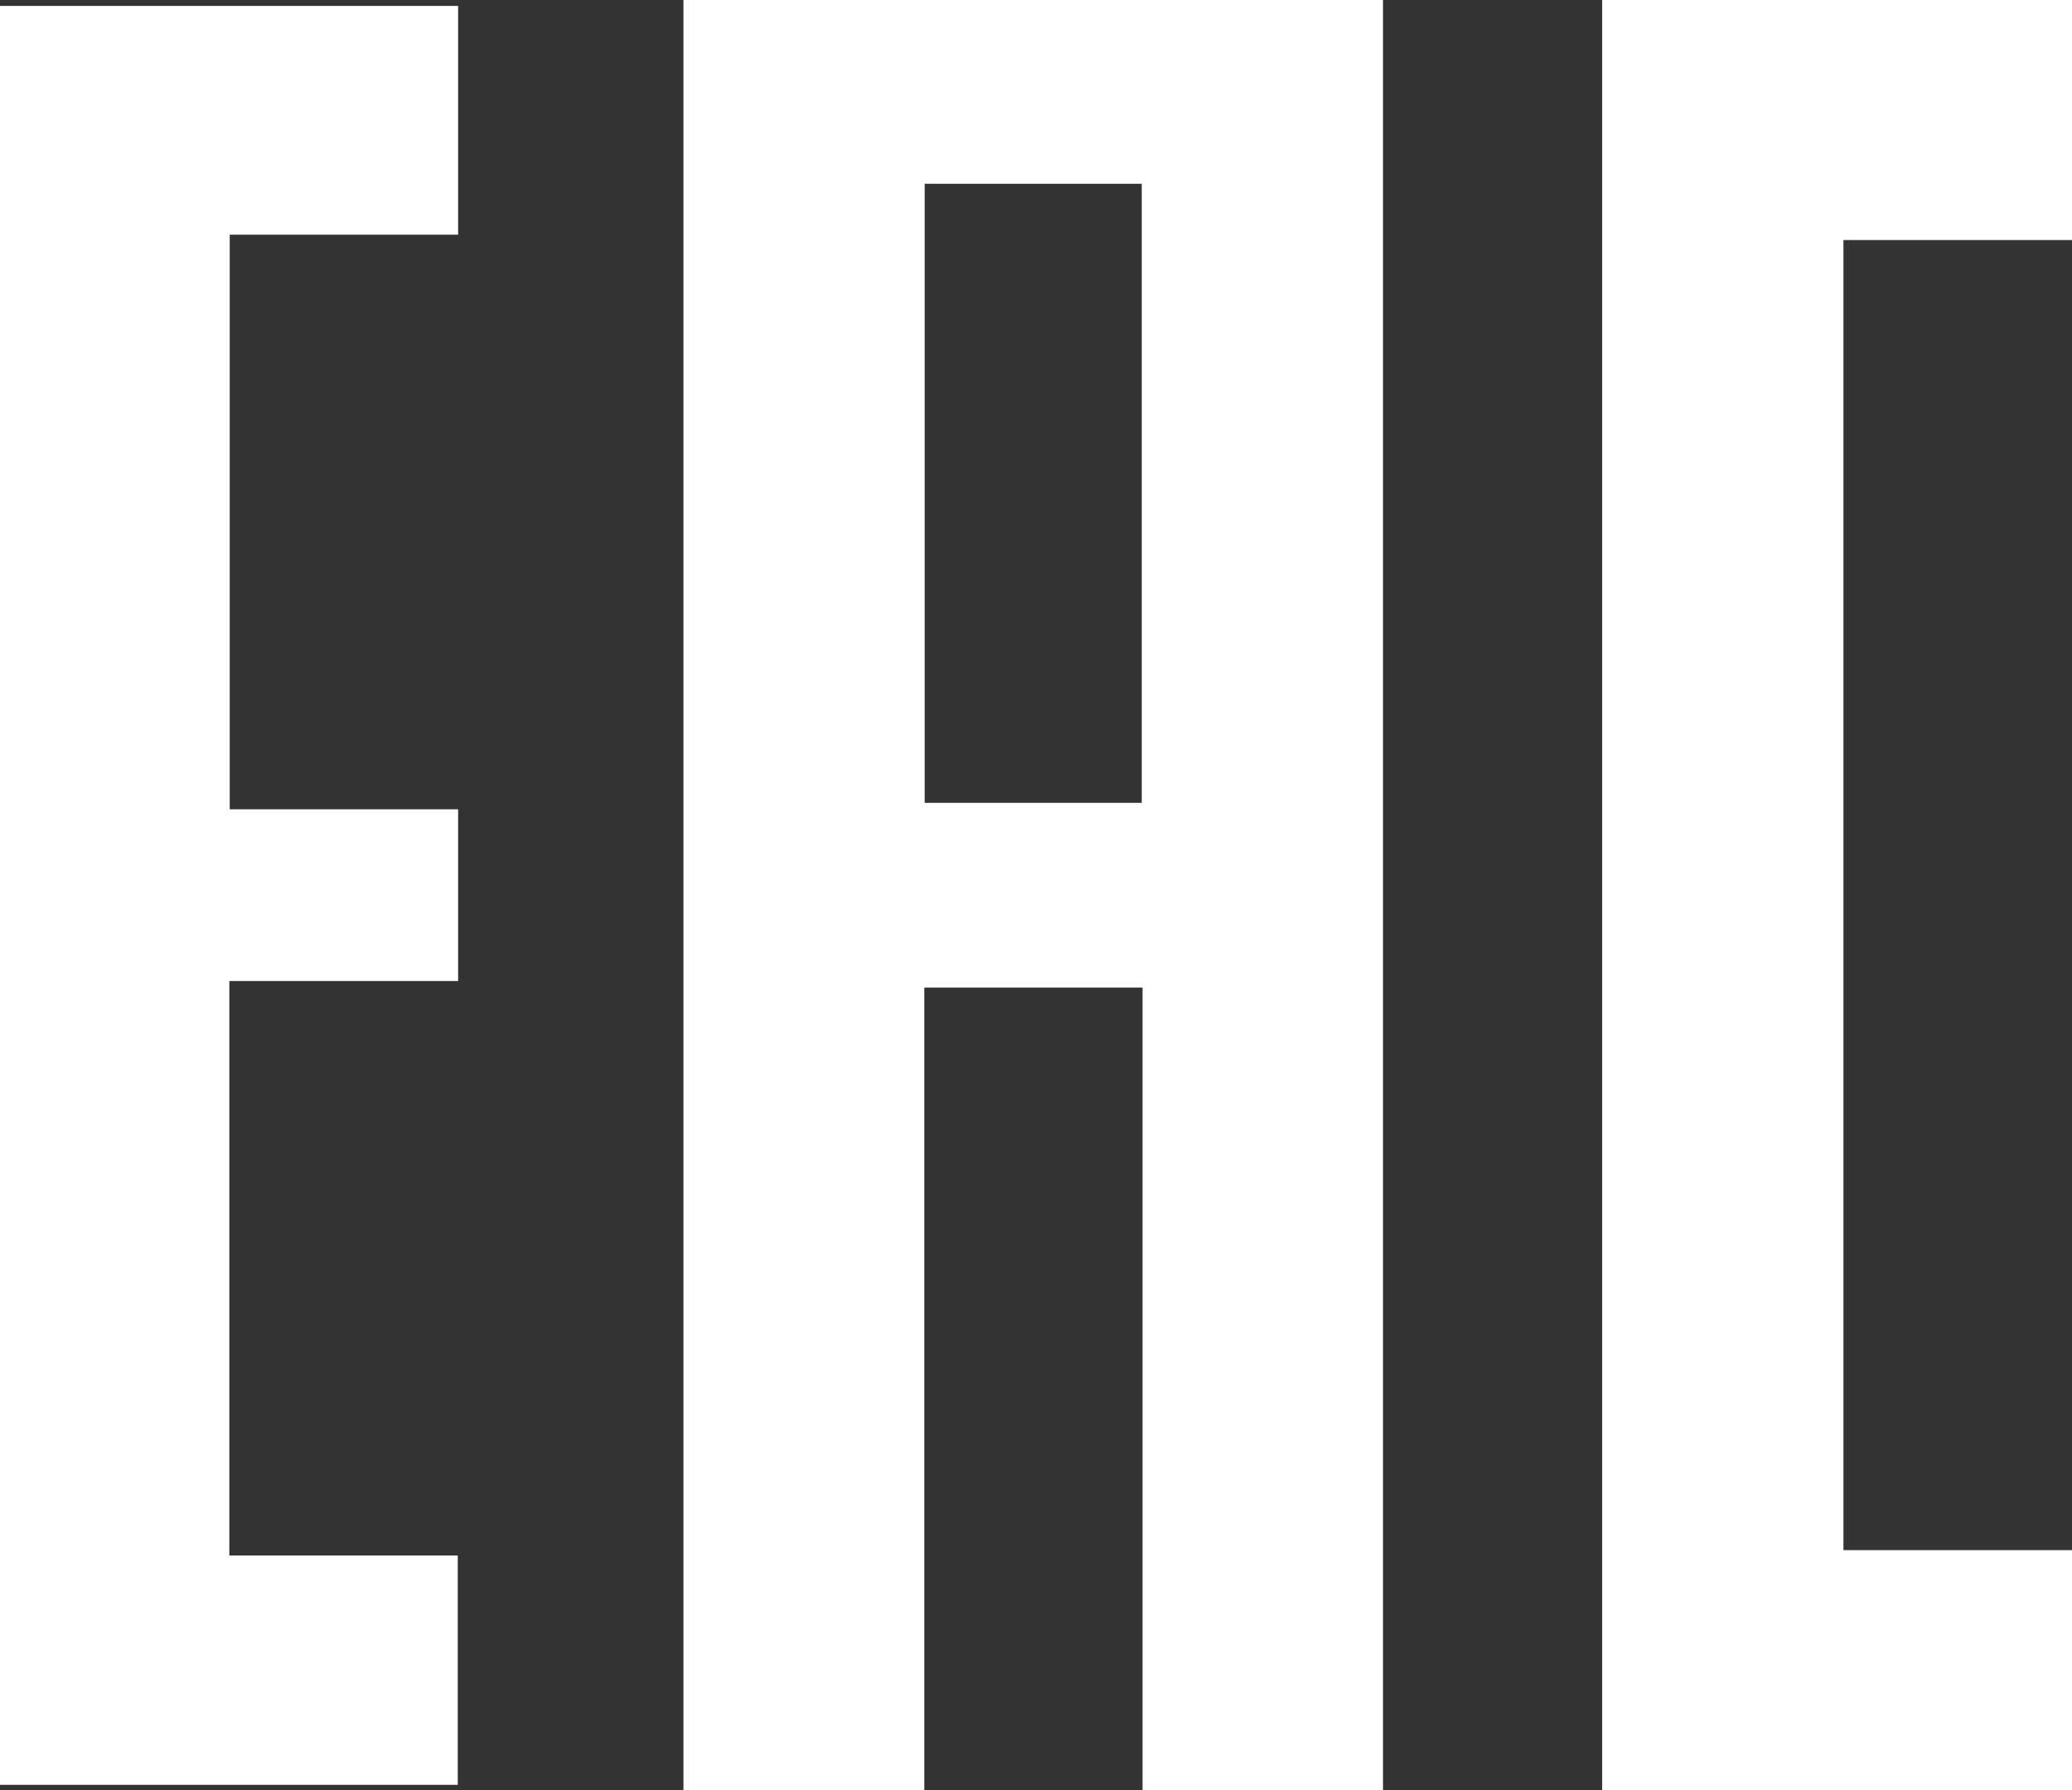
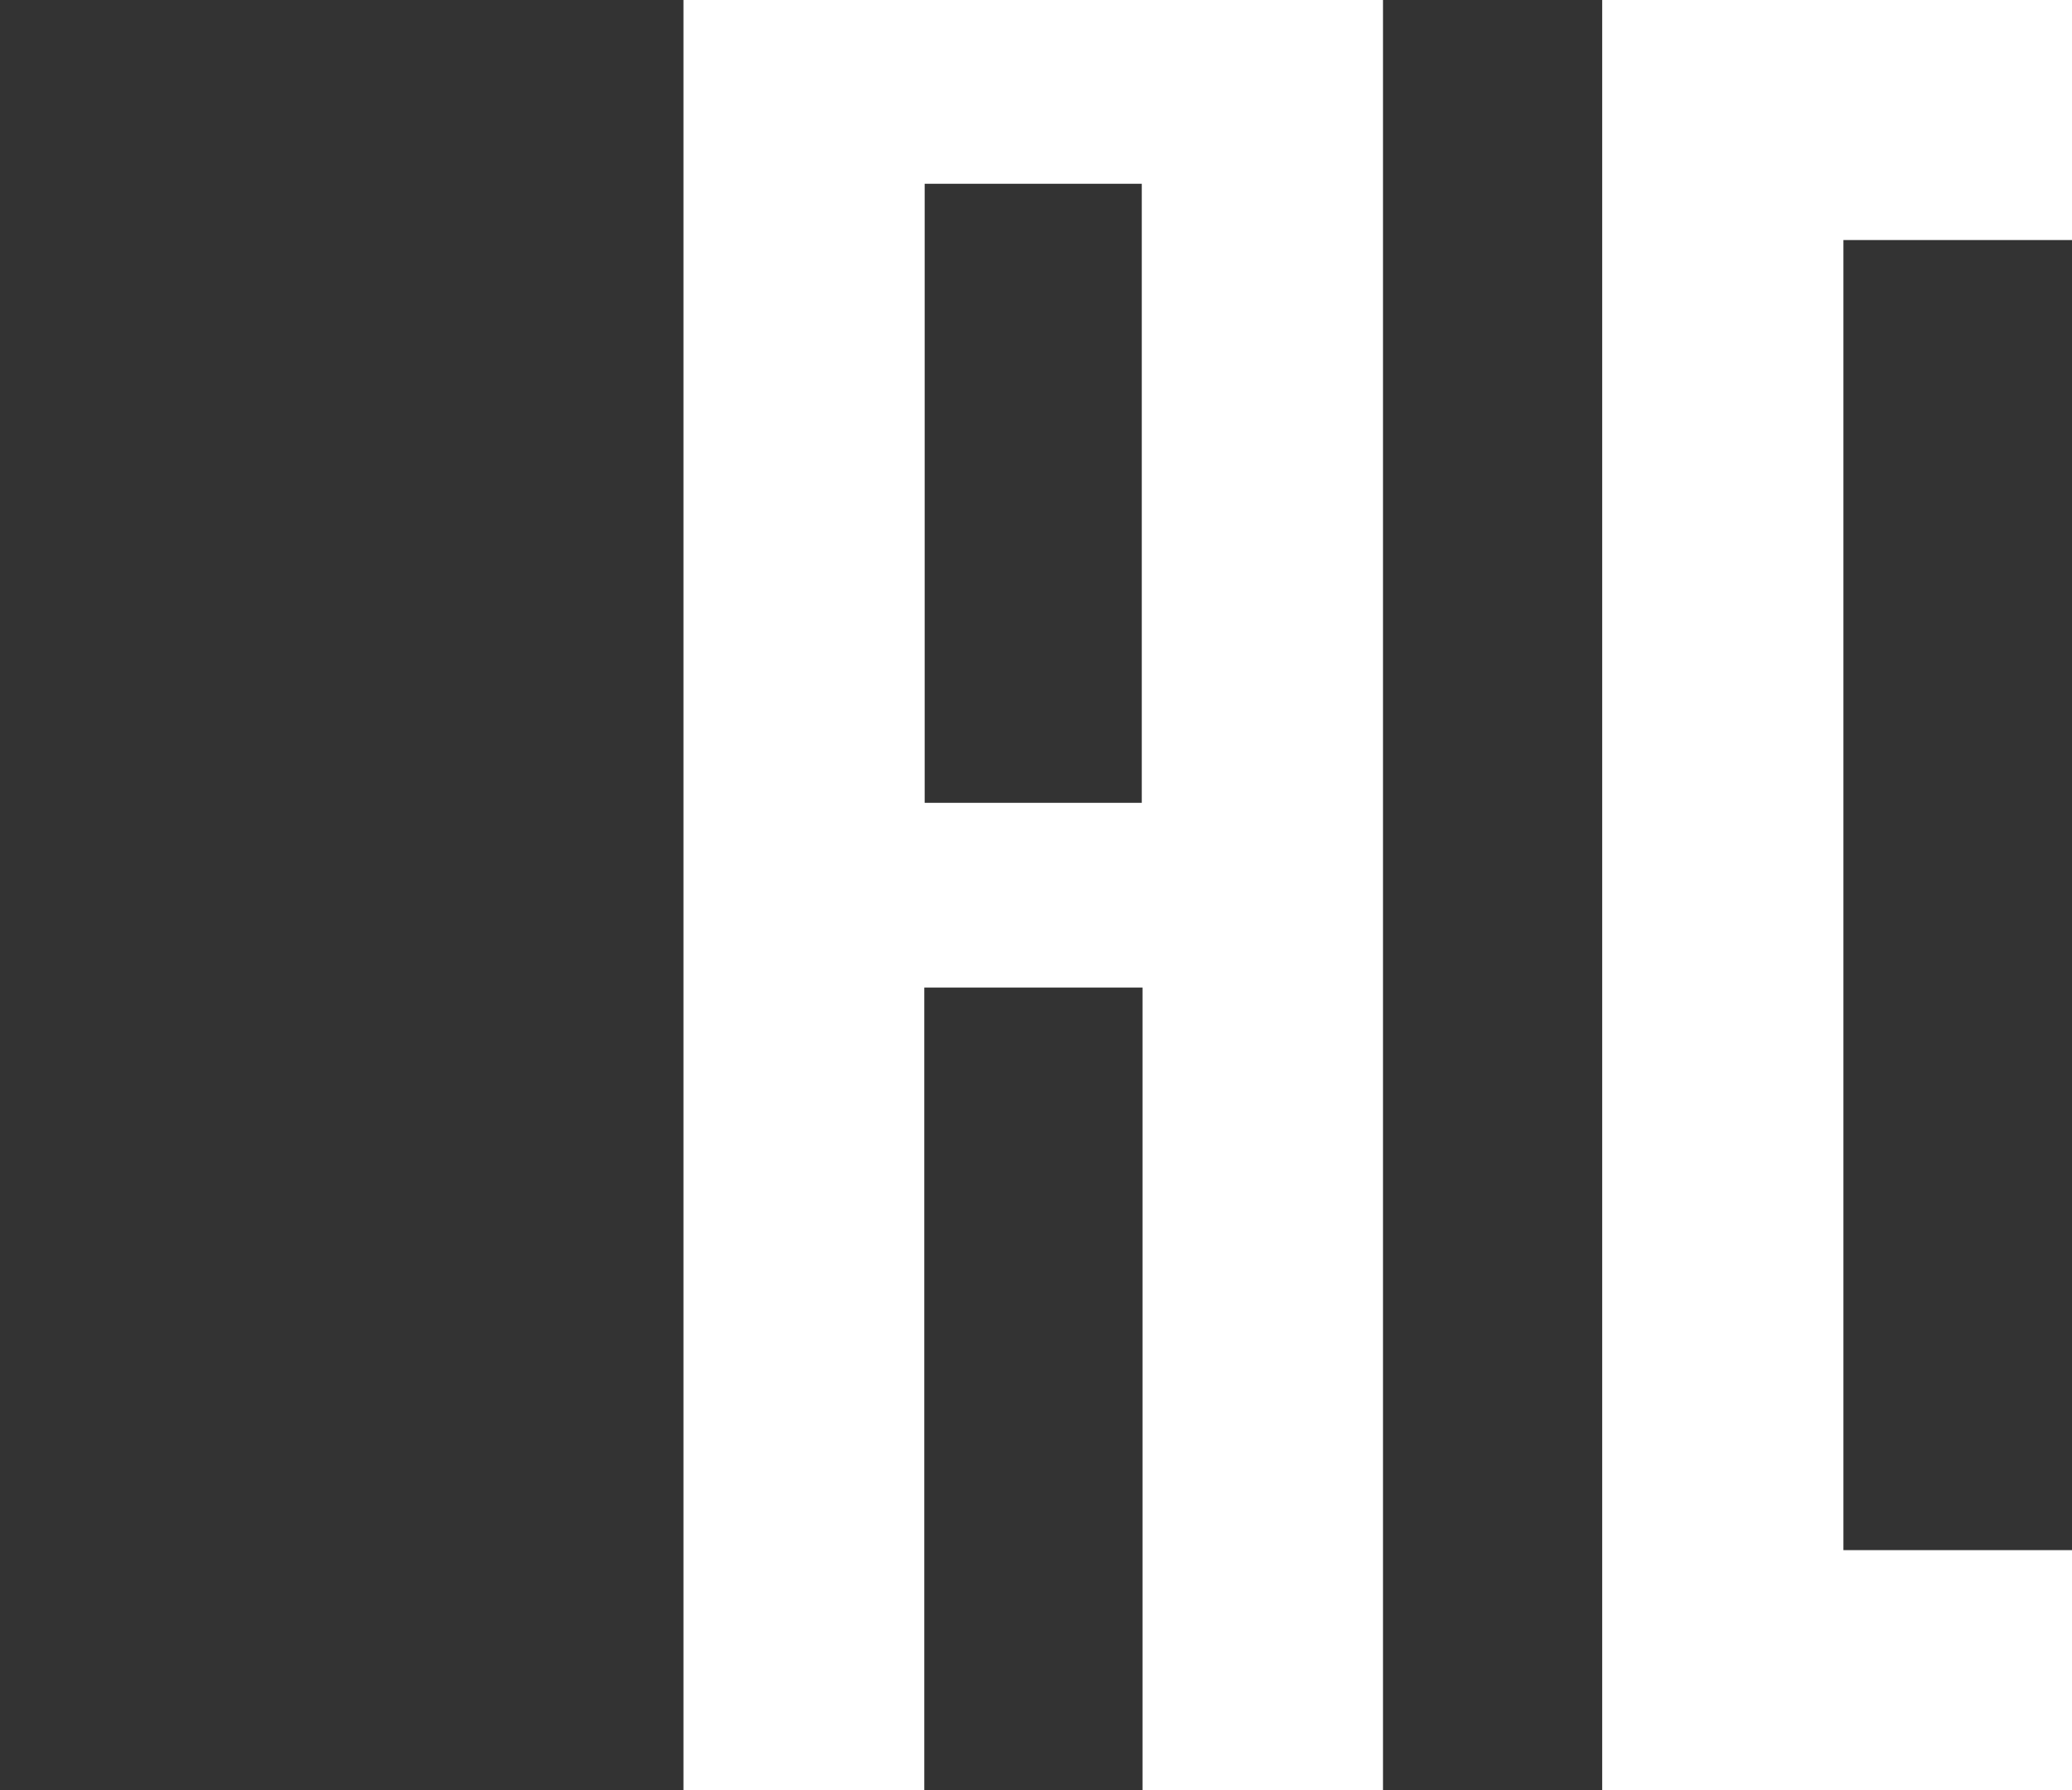
<svg xmlns="http://www.w3.org/2000/svg" version="1.1" viewBox="0 0 1082.3 935.3">
  <rect x="0" y="0" width="1082.3" height="935.3" fill="#333333" stroke="none" />
  <defs>
    <style> .cls-1 { fill: #fff; } </style>
  </defs>
  <g>
    <g id="_Слой_1" data-name="Слой_1">
      <g>
        <path class="cls-1" d="M596.8,515.9h-114v419.4h-125.8V0h365.4v935.3h-125.6v-419.4ZM596.4,96h-113.4v323.4h113.4V96Z" />
-         <path class="cls-1" d="M119.9,422.8h119.4v89.7h-119.5v300.1h119.3v119.8H0V3.1h239.3v119.5h-119.3v300.2Z" />
        <path class="cls-1" d="M962.9,809.8h119.4v125.5h-245.4V0h245.4v125.4h-119.4v684.3Z" />
      </g>
    </g>
  </g>
</svg>